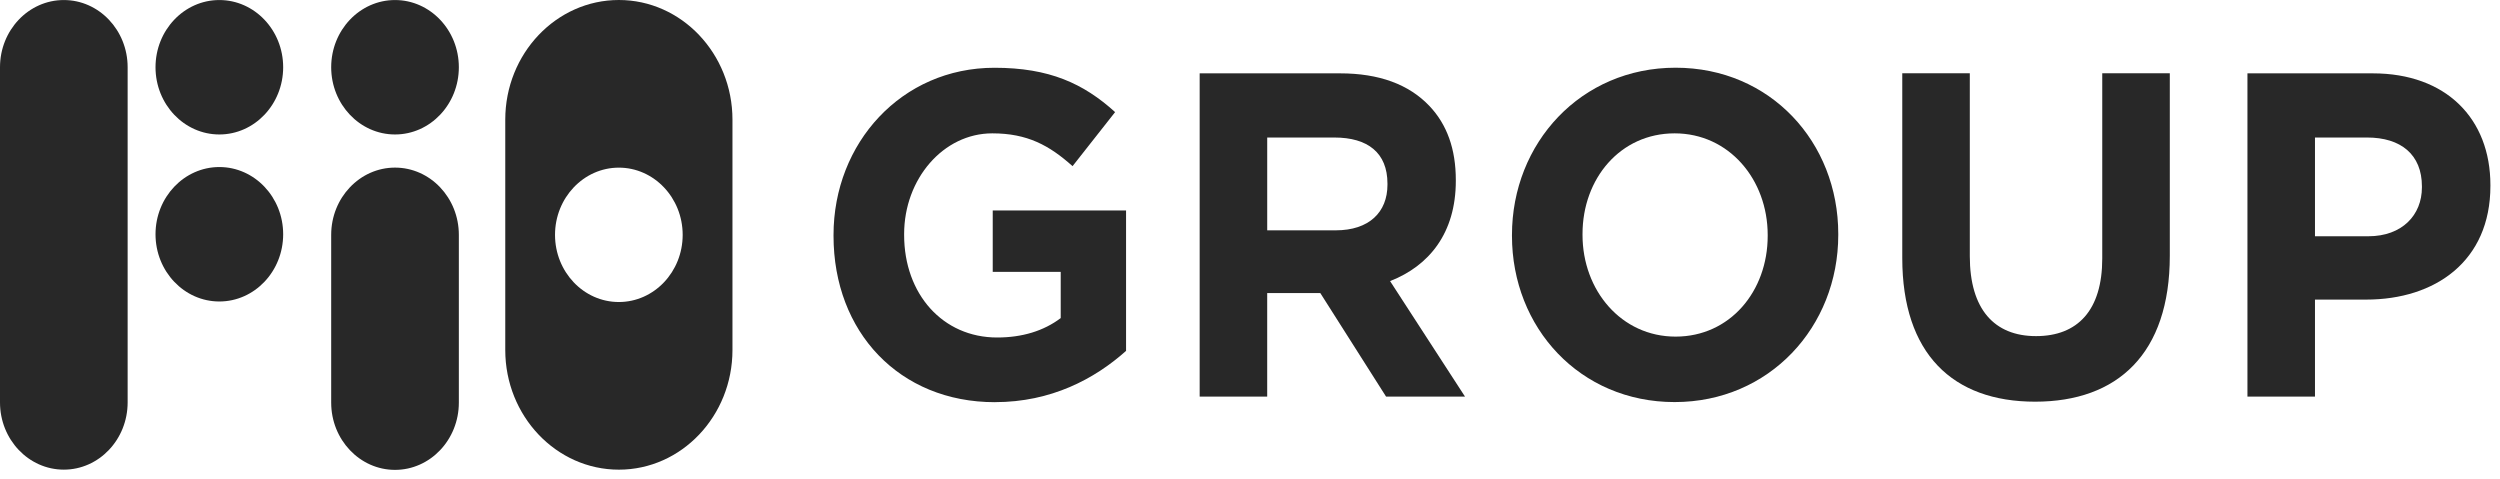
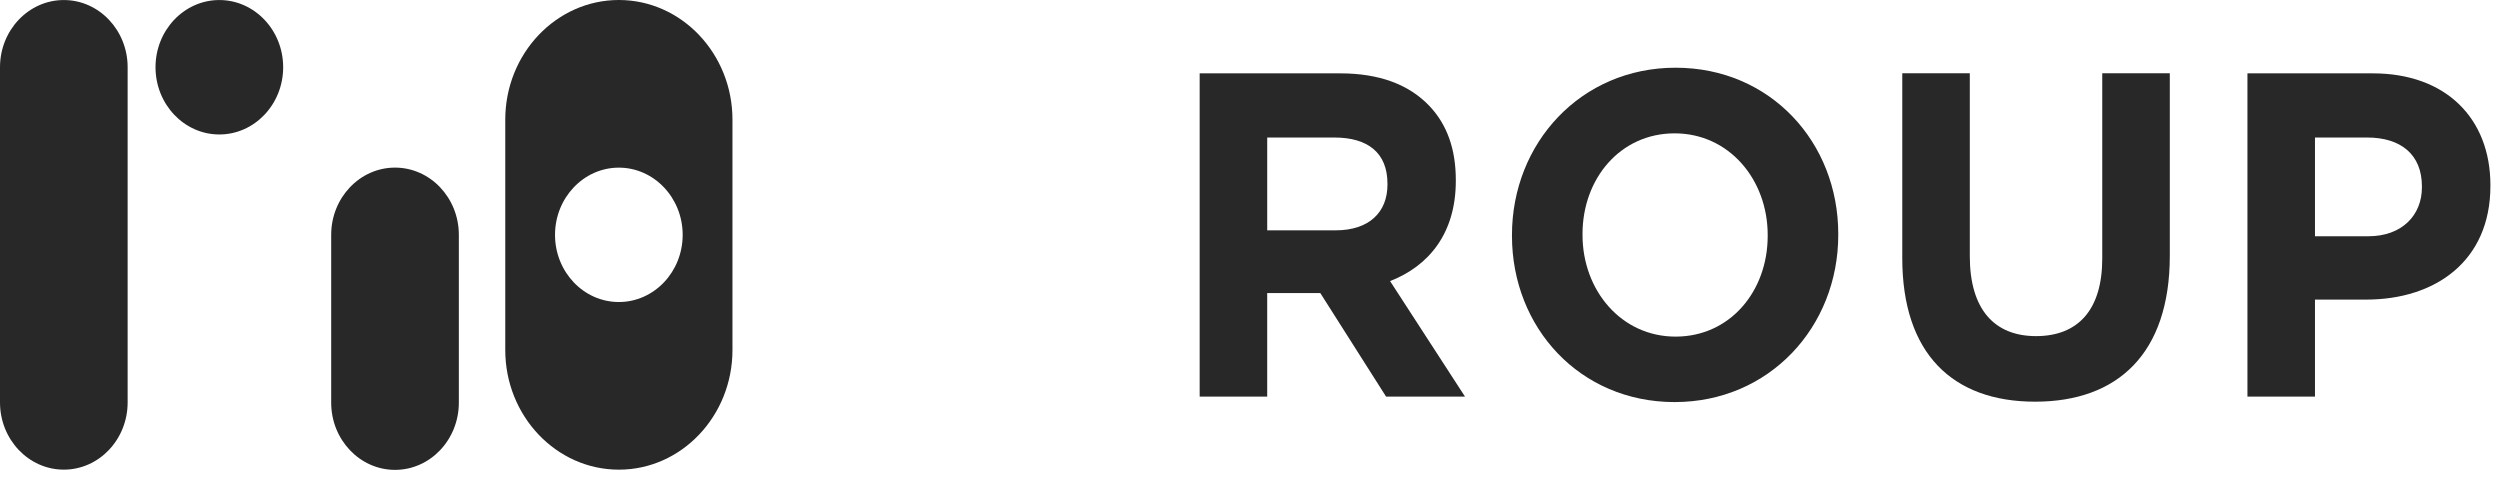
<svg xmlns="http://www.w3.org/2000/svg" width="141" height="27" viewBox="0 0 141 27" fill="none">
  <path d="M7.199 3.792V22.696C7.199 24.787 5.584 26.488 3.599 26.488C1.614 26.488 0 24.787 0 22.696V3.792C0 1.702 1.615 0.002 3.6 0.002C5.585 0.002 7.199 1.703 7.199 3.792Z" fill="#282828" />
-   <path d="M12.371 9.421C10.387 9.421 8.771 11.122 8.771 13.212C8.771 15.303 10.386 17.004 12.371 17.004C14.356 17.004 15.971 15.303 15.971 13.212C15.971 11.122 14.356 9.421 12.371 9.421Z" fill="#282828" />
  <path d="M12.371 0.002C10.386 0.002 8.771 1.702 8.771 3.792C8.771 5.883 10.386 7.584 12.371 7.584C14.356 7.584 15.971 5.883 15.971 3.792C15.971 1.702 14.356 0.002 12.371 0.002Z" fill="#282828" />
-   <path d="M22.279 0.002C20.294 0.002 18.679 1.702 18.679 3.792C18.679 5.882 20.294 7.584 22.279 7.584C24.264 7.584 25.879 5.883 25.879 3.792C25.879 1.702 24.264 0.002 22.279 0.002Z" fill="#282828" />
  <path d="M22.279 9.453C20.294 9.453 18.679 11.154 18.679 13.245V22.709C18.679 24.799 20.294 26.501 22.279 26.501C24.264 26.501 25.879 24.8 25.879 22.709V13.245C25.879 11.155 24.264 9.453 22.279 9.453Z" fill="#282828" />
  <path d="M39.432 1.978C38.272 0.757 36.669 0 34.904 0C31.372 0 28.497 3.027 28.497 6.748V19.741C28.497 23.46 31.371 26.489 34.904 26.489C38.437 26.489 41.311 23.461 41.311 19.741V6.748C41.311 4.887 40.592 3.201 39.432 1.979L39.432 1.978ZM34.903 17.034C32.918 17.034 31.303 15.336 31.303 13.246C31.303 11.157 32.919 9.455 34.903 9.455C36.887 9.455 38.503 11.157 38.503 13.246C38.503 15.336 36.887 17.034 34.903 17.034Z" fill="#282828" />
-   <path d="M56.113 22.681C59.28 22.681 61.728 21.379 63.51 19.79V11.871H55.99V15.335H59.824V17.94C58.859 18.669 57.647 19.035 56.237 19.035C53.17 19.035 50.993 16.586 50.993 13.252V13.2C50.993 10.1 53.195 7.521 55.965 7.521C57.944 7.521 59.181 8.199 60.492 9.371L62.892 6.323C61.11 4.708 59.181 3.822 56.089 3.822C50.845 3.822 47.011 8.068 47.011 13.253V13.305C47.011 18.724 50.722 22.683 56.114 22.683L56.113 22.681Z" fill="#282828" />
  <path d="M78.4 15.853C80.599 14.997 82.108 13.147 82.108 10.203V10.153C82.108 8.409 81.612 7.023 80.621 5.979C79.46 4.756 77.78 4.137 75.581 4.137H67.661V22.368H71.47V16.53H74.466L78.174 22.368H82.626L78.4 15.853ZM78.253 10.415C78.253 11.972 77.215 12.991 75.334 12.991H71.471V7.756H75.257C77.138 7.756 78.253 8.612 78.253 10.357V10.415Z" fill="#282828" />
  <path d="M94.503 3.819C89.161 3.819 85.275 8.066 85.275 13.252V13.301C85.275 18.486 89.107 22.677 94.449 22.677C99.791 22.677 103.678 18.437 103.678 13.252V13.195C103.678 8.017 99.846 3.819 94.503 3.819ZM99.698 13.302C99.698 16.432 97.569 18.985 94.503 18.985C91.437 18.985 89.254 16.375 89.254 13.253V13.196C89.254 10.073 91.383 7.521 94.449 7.521C97.515 7.521 99.698 10.122 99.698 13.254V13.302Z" fill="#282828" />
  <path d="M114.782 22.655C119.433 22.655 122.377 19.946 122.377 14.423V4.134H118.567V14.58C118.567 17.498 117.182 18.957 114.832 18.957C112.483 18.957 111.097 17.446 111.097 14.45V4.134H107.288V14.554C107.288 19.946 110.132 22.655 114.782 22.655Z" fill="#282828" />
  <path d="M133.825 4.137H126.756V22.368H130.565V16.897H133.453C137.339 16.897 140.459 14.736 140.459 10.488V10.439C140.459 6.688 137.959 4.137 133.825 4.137ZM136.596 10.57C136.596 12.127 135.482 13.325 133.577 13.325H130.565V7.756H133.507C135.412 7.756 136.596 8.718 136.596 10.512V10.57Z" fill="#282828" />
</svg>